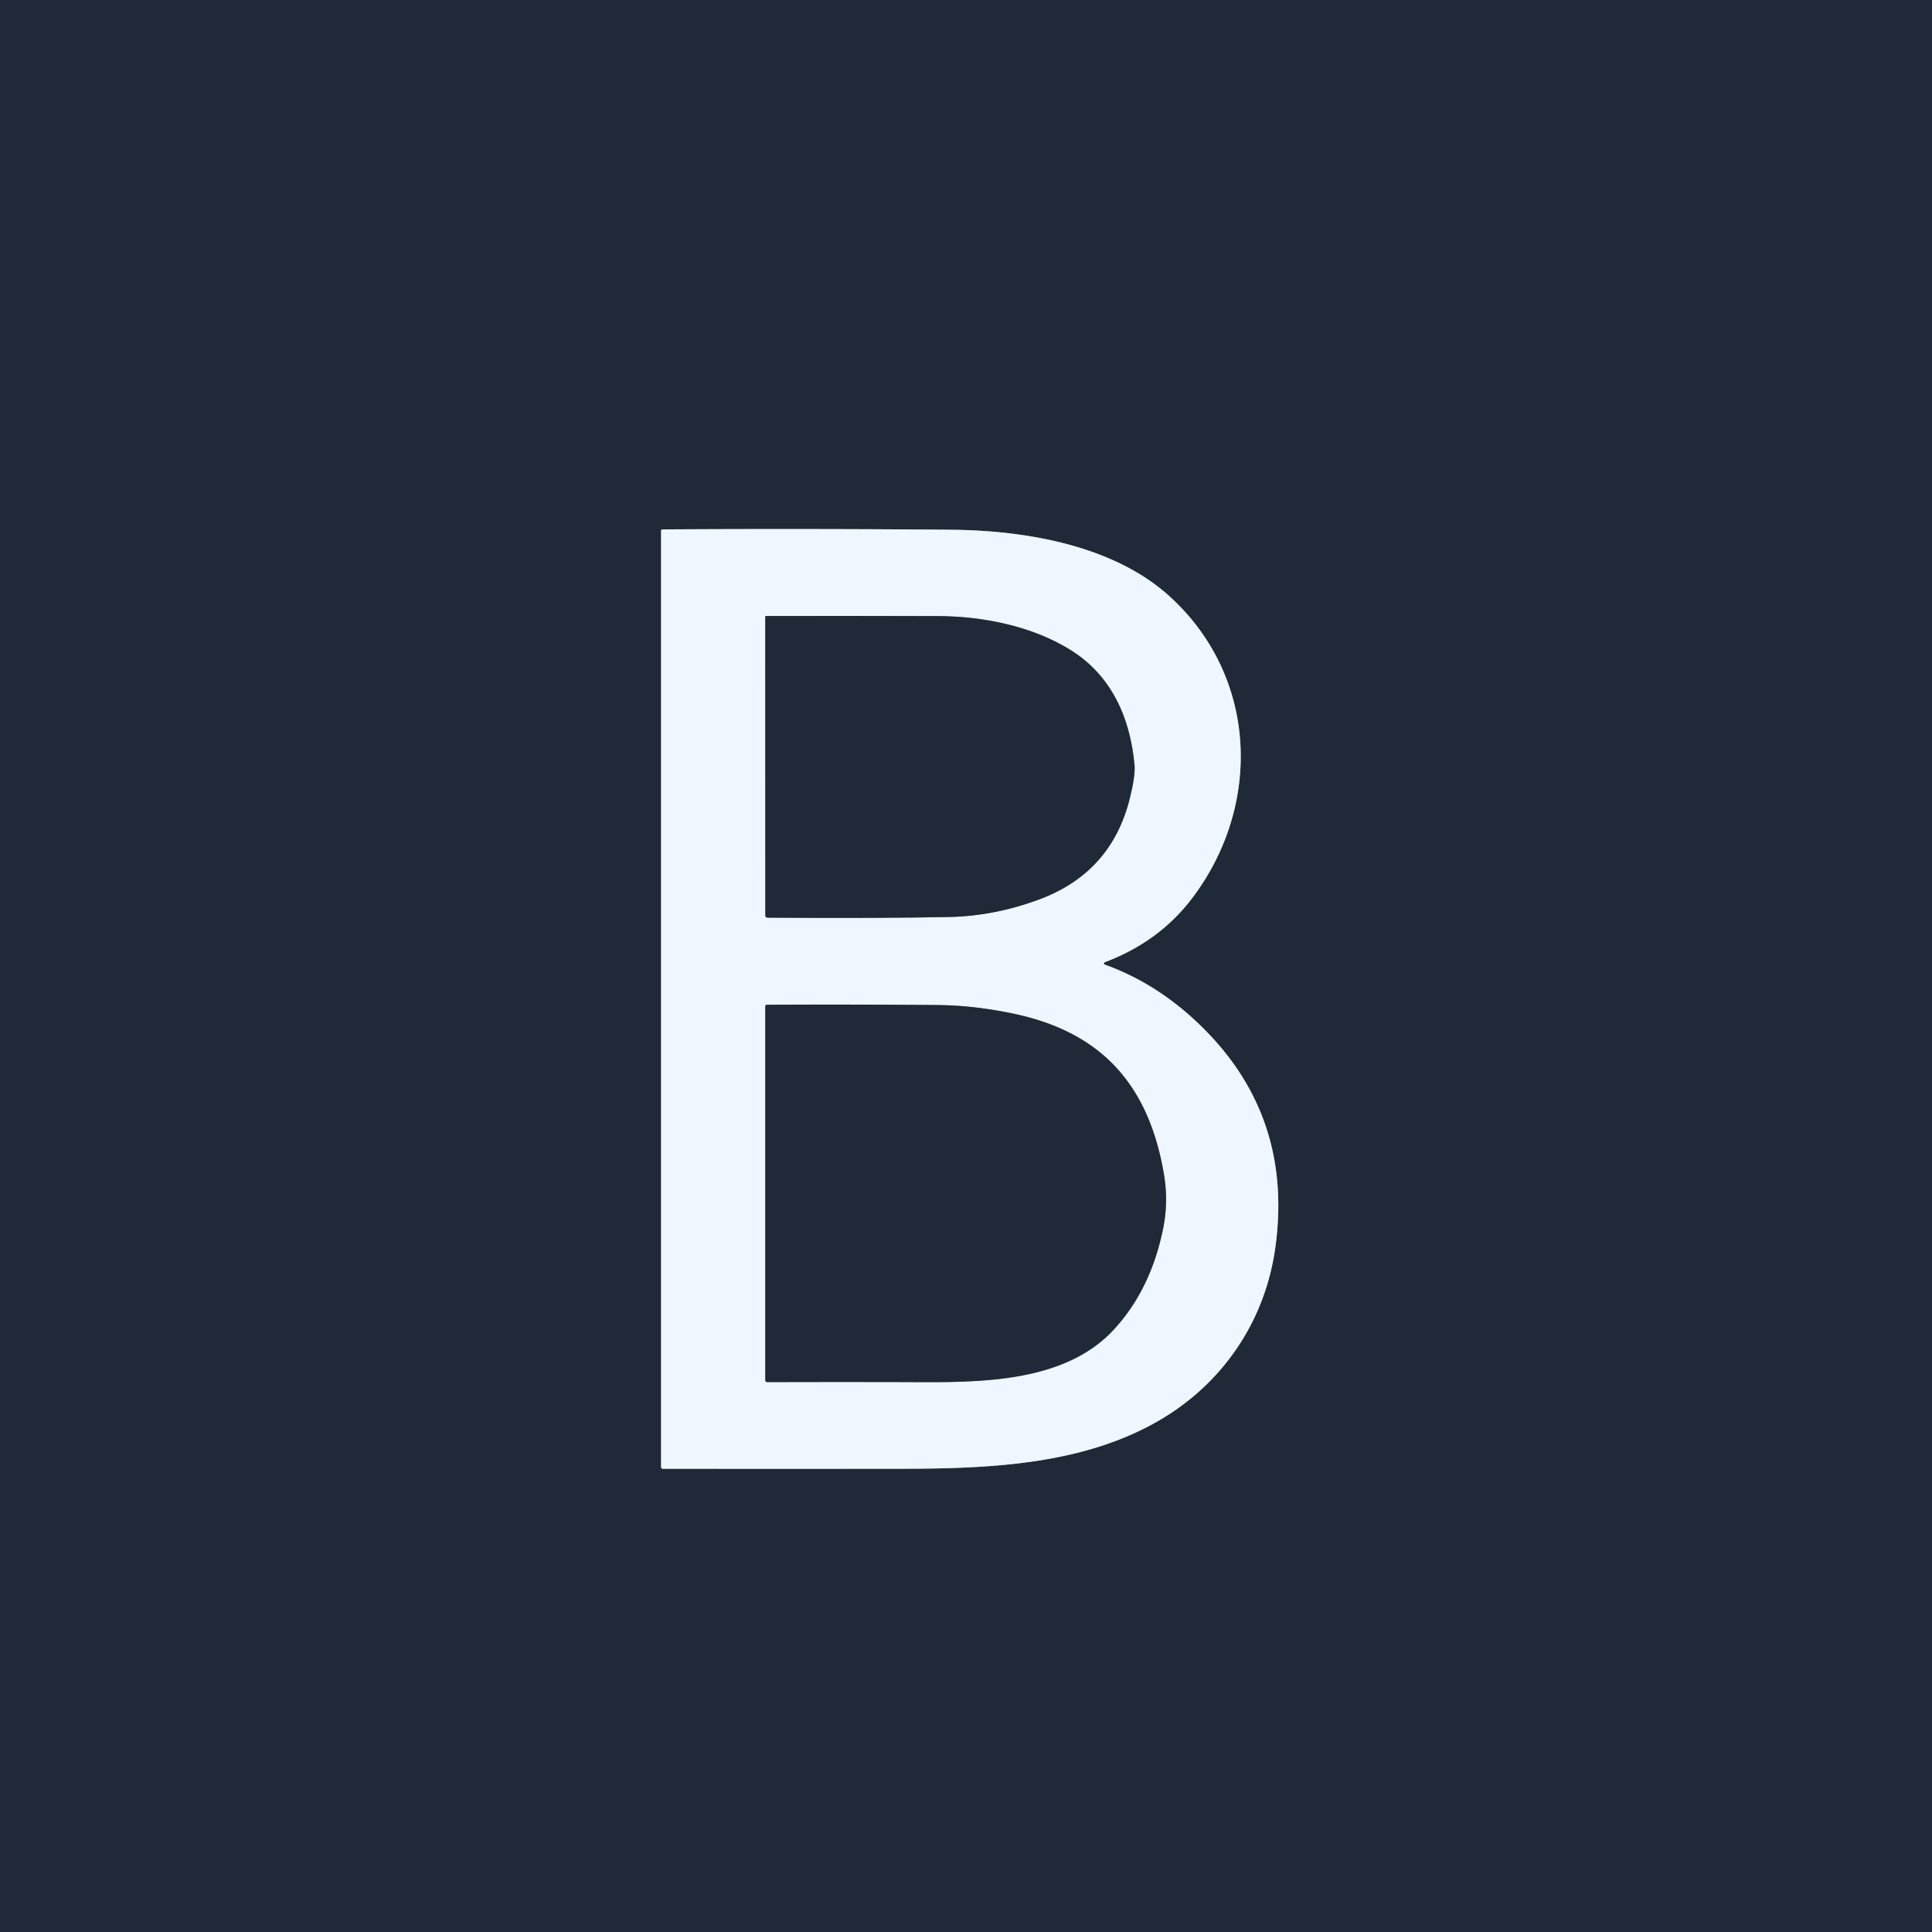
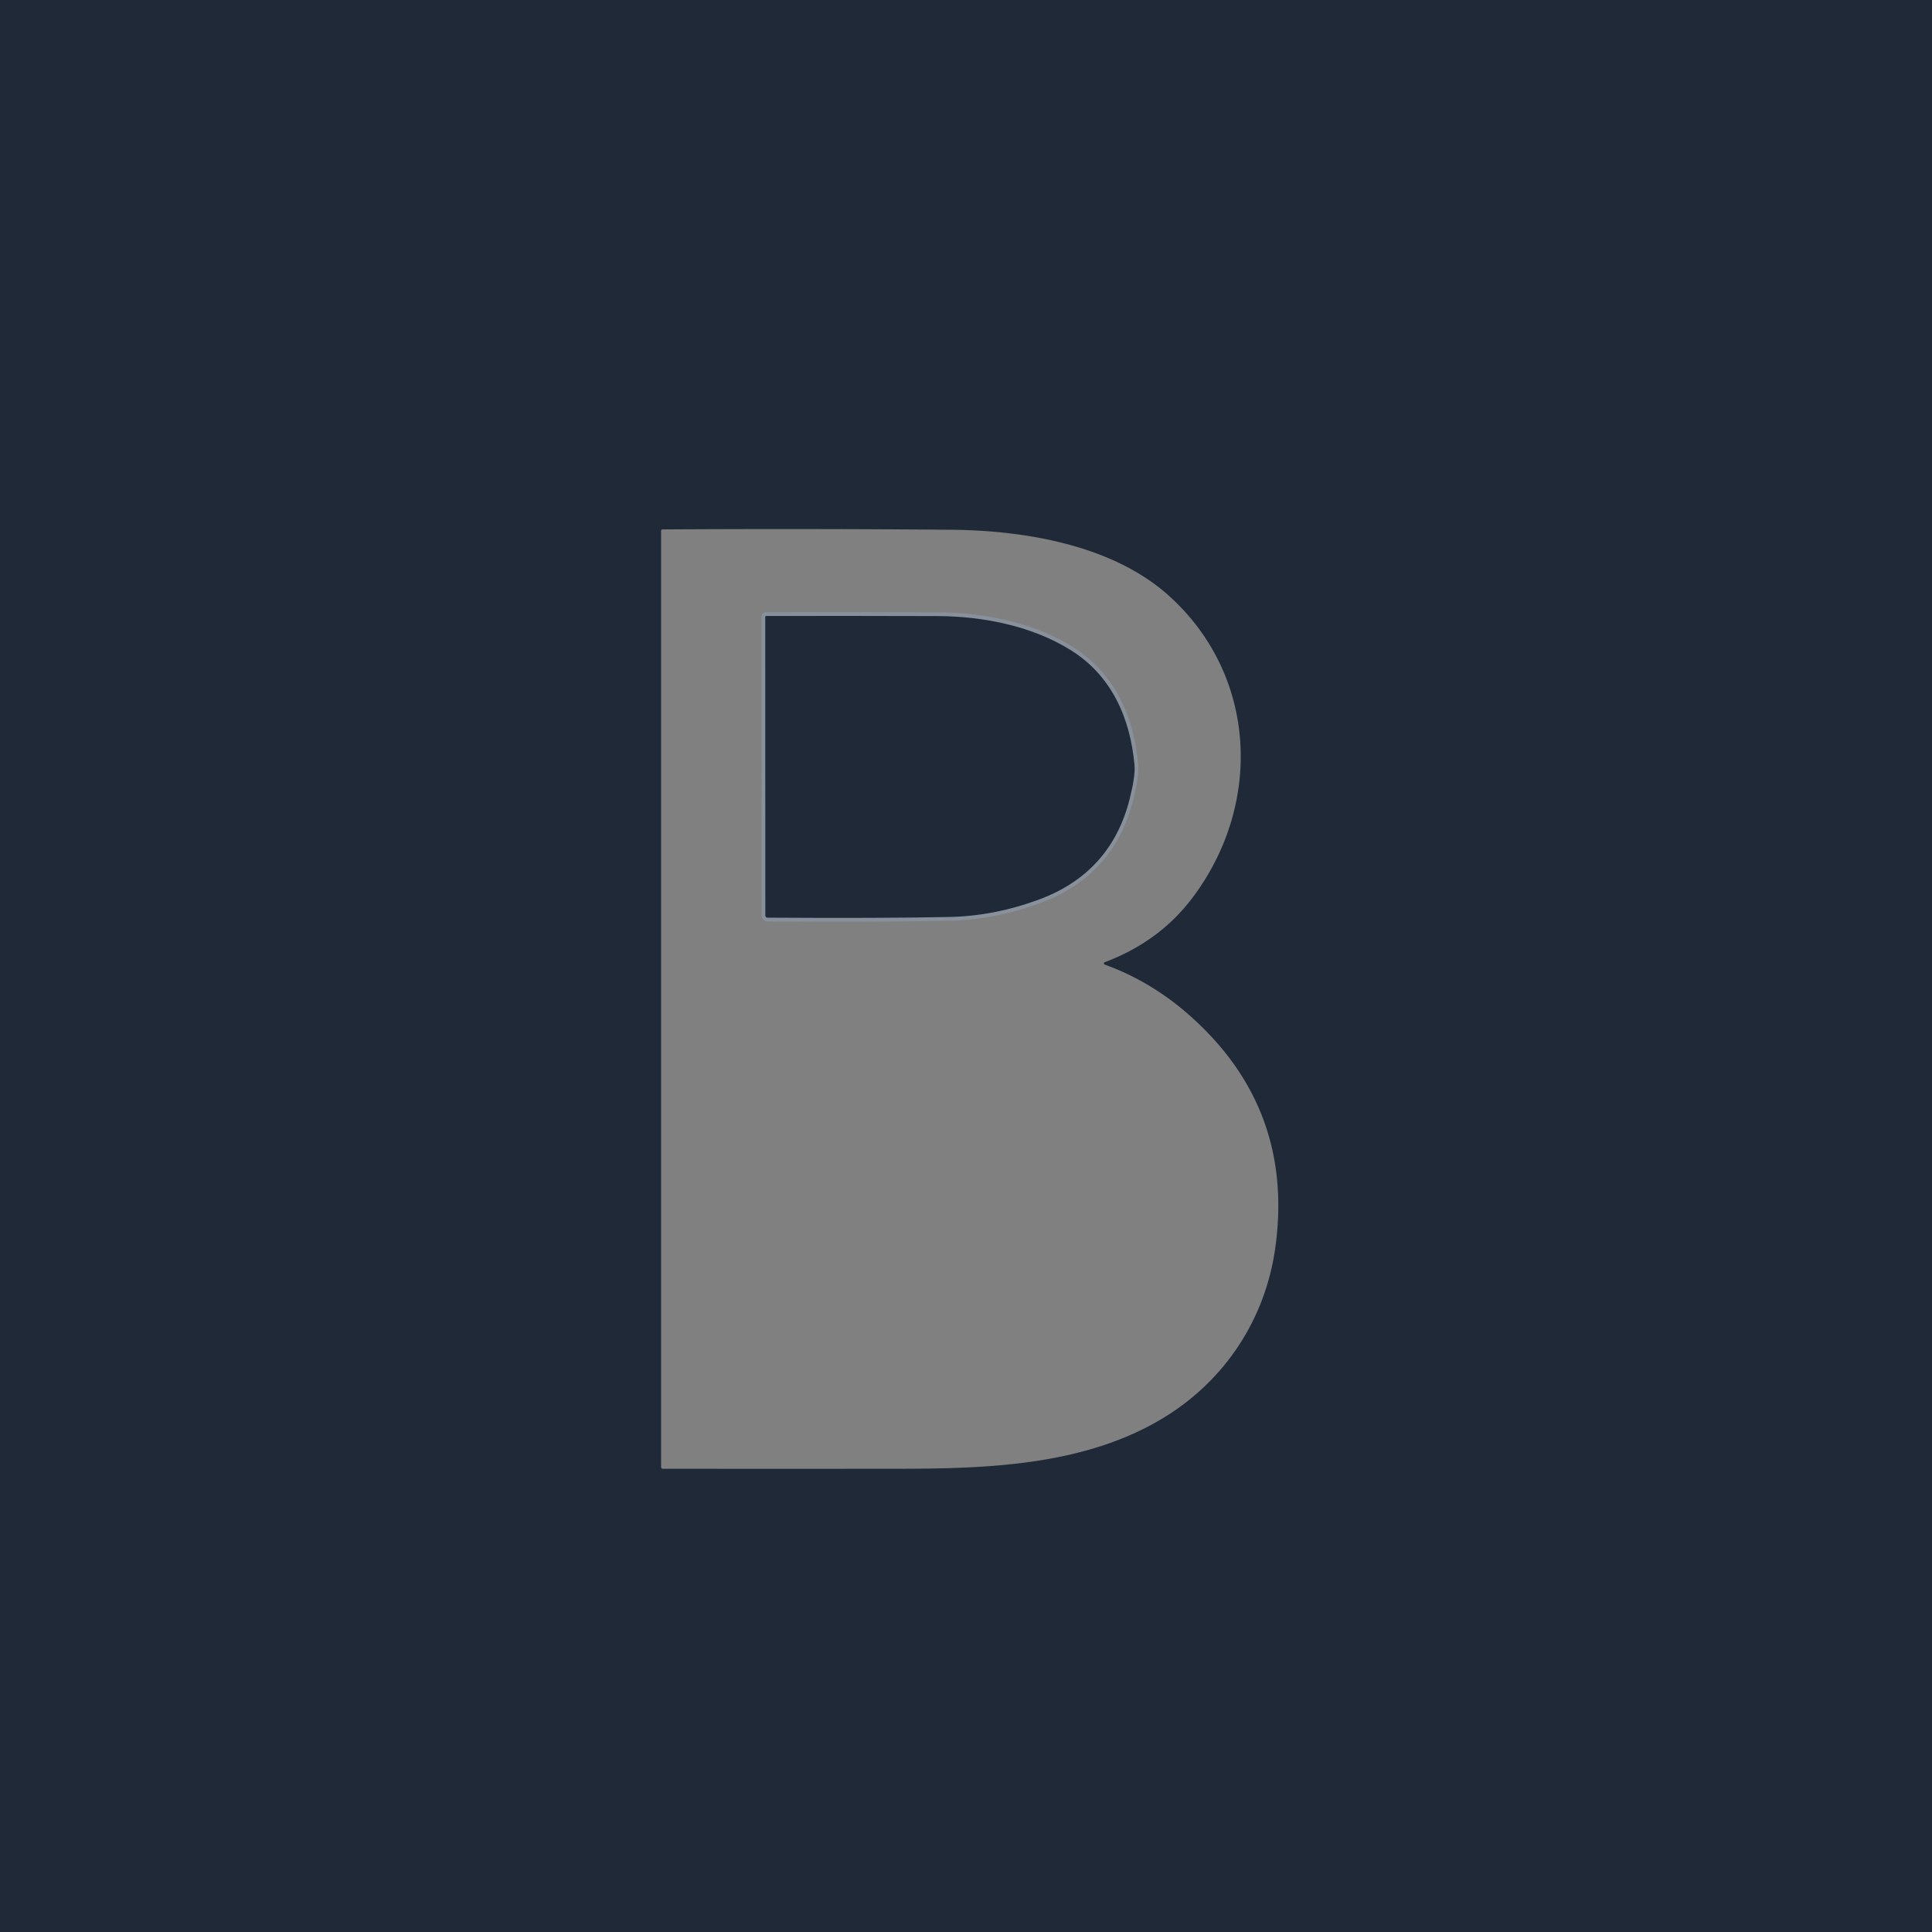
<svg xmlns="http://www.w3.org/2000/svg" version="1.1" viewBox="0.00 0.00 512.00 512.00">
  <rect x="0.00" y="0.00" width="512.00" height="512.00" fill="#808080" stroke="none" />
  <g stroke-width="2.00" fill="none" stroke-linecap="butt">
-     <path stroke="#87909b" vector-effect="non-scaling-stroke" d="   M 292.77 255.00   Q 307.18 249.57 315.90 238.07   C 334.60 213.41 333.33 179.18 309.83 157.93   C 294.97 144.50 271.73 140.55 252.00 140.39   Q 213.80 140.07 175.57 140.30   A 0.39 0.38 -0.8 0 0 175.19 140.68   L 175.19 388.72   Q 175.19 389.24 175.71 389.24   Q 206.83 389.27 238.60 389.24   C 262.50 389.21 287.78 388.22 308.29 375.77   C 324.67 365.83 335.39 349.50 337.99 330.50   Q 343.00 293.99 315.69 269.48   Q 305.24 260.11 292.77 255.63   A 0.34 0.33 -45.2 0 1 292.77 255.00" />
    <path stroke="#87909b" vector-effect="non-scaling-stroke" d="   M 203.08 163.24   Q 202.80 163.24 202.80 163.52   L 202.82 242.56   Q 202.82 243.18 203.44 243.19   Q 233.63 243.38 251.57 243.01   Q 263.39 242.77 275.19 238.44   Q 294.48 231.36 299.40 211.62   Q 300.91 205.55 300.66 202.79   C 299.52 190.15 294.51 178.93 283.60 172.19   C 273.30 165.82 260.30 163.31 248.50 163.27   Q 225.22 163.20 203.08 163.24" />
-     <path stroke="#87909b" vector-effect="non-scaling-stroke" d="   M 203.24 266.27   A 0.44 0.43 90.0 0 0 202.81 266.71   L 202.81 365.70   Q 202.81 366.27 203.38 366.27   Q 221.25 366.22 239.01 366.26   C 257.46 366.31 281.58 367.20 295.28 352.24   Q 305.05 341.56 308.28 325.37   Q 309.67 318.37 308.45 311.16   C 304.46 287.71 292.13 273.66 268.85 268.69   Q 258.29 266.44 248.50 266.35   Q 226.63 266.16 203.24 266.27" />
  </g>
  <path fill="#1f2937" d="   M 512.00 0.00   L 512.00 512.00   L 0.00 512.00   L 0.00 0.00   L 512.00 0.00   Z   M 292.77 255.00   Q 307.18 249.57 315.90 238.07   C 334.60 213.41 333.33 179.18 309.83 157.93   C 294.97 144.50 271.73 140.55 252.00 140.39   Q 213.80 140.07 175.57 140.30   A 0.39 0.38 -0.8 0 0 175.19 140.68   L 175.19 388.72   Q 175.19 389.24 175.71 389.24   Q 206.83 389.27 238.60 389.24   C 262.50 389.21 287.78 388.22 308.29 375.77   C 324.67 365.83 335.39 349.50 337.99 330.50   Q 343.00 293.99 315.69 269.48   Q 305.24 260.11 292.77 255.63   A 0.34 0.33 -45.2 0 1 292.77 255.00   Z" />
-   <path fill="#eff6ff" d="   M 292.77 255.00   A 0.34 0.33 -45.2 0 0 292.77 255.63   Q 305.24 260.11 315.69 269.48   Q 343.00 293.99 337.99 330.50   C 335.39 349.50 324.67 365.83 308.29 375.77   C 287.78 388.22 262.50 389.21 238.60 389.24   Q 206.83 389.27 175.71 389.24   Q 175.19 389.24 175.19 388.72   L 175.19 140.68   A 0.39 0.38 -0.8 0 1 175.57 140.30   Q 213.80 140.07 252.00 140.39   C 271.73 140.55 294.97 144.50 309.83 157.93   C 333.33 179.18 334.60 213.41 315.90 238.07   Q 307.18 249.57 292.77 255.00   Z   M 203.08 163.24   Q 202.80 163.24 202.80 163.52   L 202.82 242.56   Q 202.82 243.18 203.44 243.19   Q 233.63 243.38 251.57 243.01   Q 263.39 242.77 275.19 238.44   Q 294.48 231.36 299.40 211.62   Q 300.91 205.55 300.66 202.79   C 299.52 190.15 294.51 178.93 283.60 172.19   C 273.30 165.82 260.30 163.31 248.50 163.27   Q 225.22 163.20 203.08 163.24   Z   M 203.24 266.27   A 0.44 0.43 90.0 0 0 202.81 266.71   L 202.81 365.70   Q 202.81 366.27 203.38 366.27   Q 221.25 366.22 239.01 366.26   C 257.46 366.31 281.58 367.20 295.28 352.24   Q 305.05 341.56 308.28 325.37   Q 309.67 318.37 308.45 311.16   C 304.46 287.71 292.13 273.66 268.85 268.69   Q 258.29 266.44 248.50 266.35   Q 226.63 266.16 203.24 266.27   Z" />
  <path fill="#1f2937" d="   M 203.08 163.24   Q 225.22 163.20 248.50 163.27   C 260.30 163.31 273.30 165.82 283.60 172.19   C 294.51 178.93 299.52 190.15 300.66 202.79   Q 300.91 205.55 299.40 211.62   Q 294.48 231.36 275.19 238.44   Q 263.39 242.77 251.57 243.01   Q 233.63 243.38 203.44 243.19   Q 202.82 243.18 202.82 242.56   L 202.80 163.52   Q 202.80 163.24 203.08 163.24   Z" />
-   <path fill="#1f2937" d="   M 203.24 266.27   Q 226.63 266.16 248.50 266.35   Q 258.29 266.44 268.85 268.69   C 292.13 273.66 304.46 287.71 308.45 311.16   Q 309.67 318.37 308.28 325.37   Q 305.05 341.56 295.28 352.24   C 281.58 367.20 257.46 366.31 239.01 366.26   Q 221.25 366.22 203.38 366.27   Q 202.81 366.27 202.81 365.70   L 202.81 266.71   A 0.44 0.43 -90.0 0 1 203.24 266.27   Z" />
</svg>